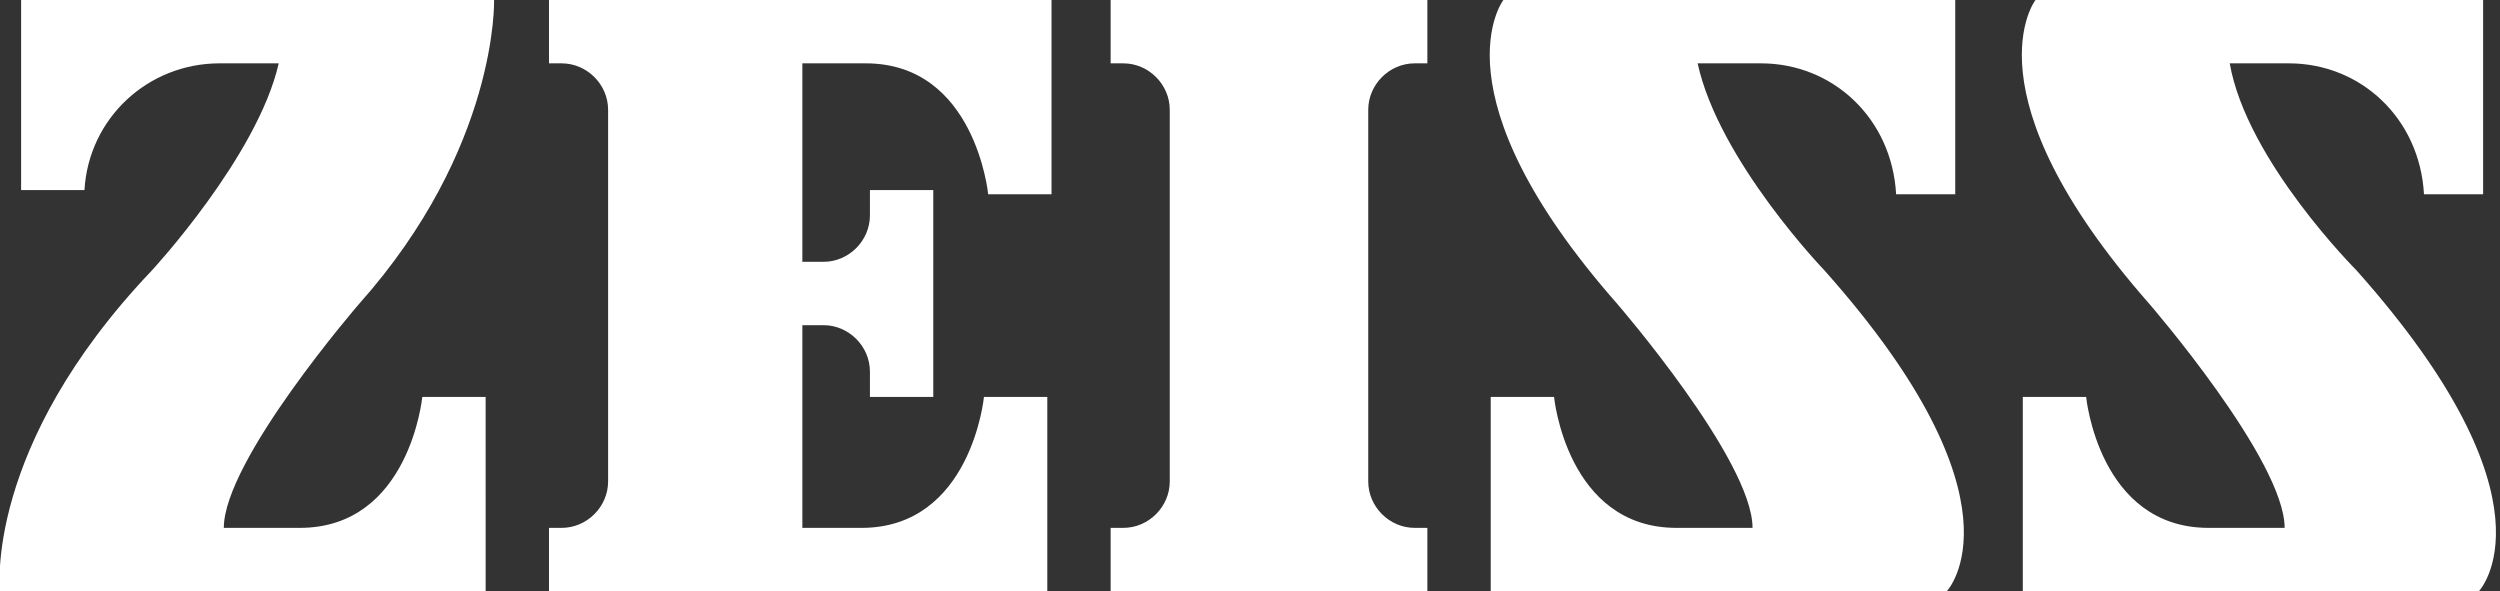
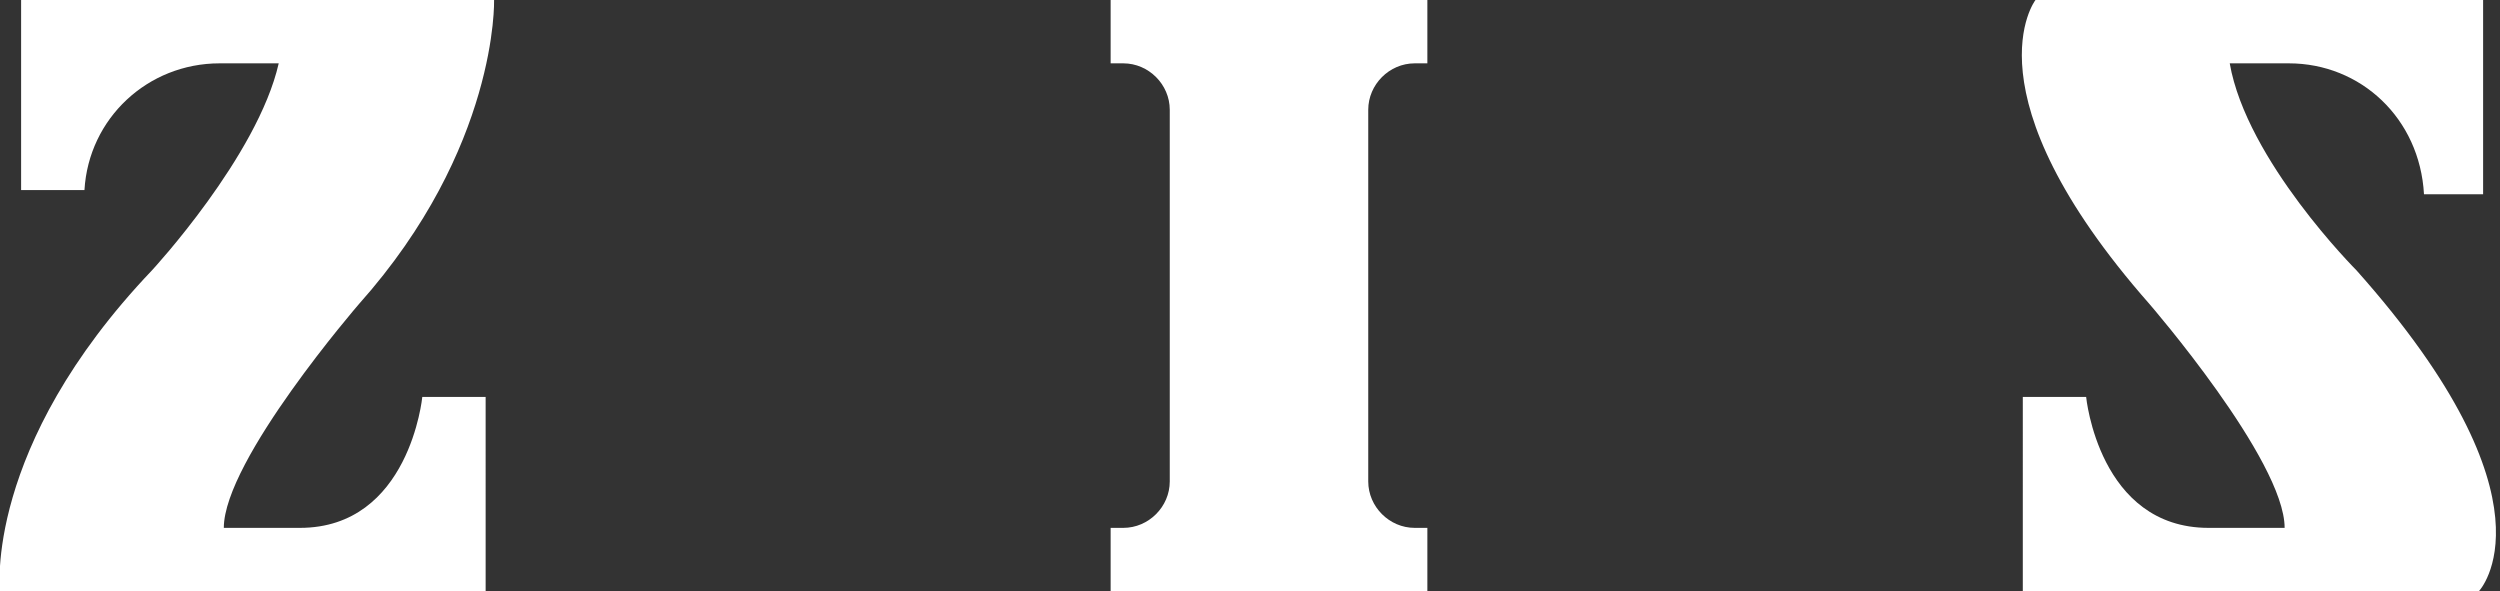
<svg xmlns="http://www.w3.org/2000/svg" version="1.1" id="Ebene_1" x="0px" y="0px" viewBox="0 0 59.2 14" style="enable-background:new 0 0 59.2 14;" xml:space="preserve">
  <rect x="0" y="0" width="59.2" height="14" fill="#333333" stroke="none" />
  <style type="text/css">
	.st0{fill:#FFFFFF;}
</style>
  <path class="st0" d="M5.2,1.5C3.5,1.5,2.1,2.8,2,4.5H0.5V0h11.2c0,0,0.1,3.5-3.2,7.2c0,0-3.2,3.7-3.2,5.3h1.8c2.6,0,2.9-3.1,2.9-3.1  h1.5V14H0c0,0-0.4-3.4,3.6-7.6c0,0,2.5-2.7,3-4.9L5.2,1.5z" />
  <path class="st0" d="M33.8,14v-1.5h-0.3c-0.6,0-1.1-0.5-1.1-1.1c0,0,0,0,0,0V2.6c0-0.6,0.5-1.1,1.1-1.1c0,0,0,0,0,0h0.3V0h-7.5v1.5  h0.3c0.6,0,1.1,0.5,1.1,1.1c0,0,0,0,0,0v8.8c0,0.6-0.5,1.1-1.1,1.1c0,0,0,0,0,0h-0.3V14L33.8,14z" />
-   <path class="st0" d="M24.8,14V9.4h-1.5c0,0-0.3,3.1-2.9,3.1H19V7.7h0.5c0.6,0,1.1,0.5,1.1,1.1c0,0,0,0,0,0v0.6h1.5V4.5h-1.5v0.6  c0,0.6-0.5,1.1-1.1,1.1c0,0,0,0,0,0H19V1.5h1.5c2.6,0,2.9,3.1,2.9,3.1h1.5V0H13v1.5h0.3c0.6,0,1.1,0.5,1.1,1.1c0,0,0,0,0,0v8.8  c0,0.6-0.5,1.1-1.1,1.1c0,0,0,0,0,0H13V14L24.8,14z" />
-   <path class="st0" d="M41.7,1.5c1.7,0,3.1,1.3,3.2,3.1h1.4V0H35.6c0,0-1.7,2.2,2.7,7.2c0,0,3.2,3.7,3.2,5.3h-1.8  c-2.6,0-2.9-3.1-2.9-3.1h-1.5V14h10.8c0,0,2-2.1-2.9-7.6c0,0-2.5-2.6-3-4.9L41.7,1.5z" />
  <path class="st0" d="M54.2,1.5c1.7,0,3.1,1.3,3.2,3.1h1.4V0H48.2c0,0-1.7,2.2,2.7,7.2c0,0,3.2,3.7,3.2,5.3h-1.8  c-2.6,0-2.9-3.1-2.9-3.1h-1.5V14h10.8c0,0,2-2.1-2.9-7.6c0,0-2.6-2.6-3-4.9L54.2,1.5z" />
</svg>